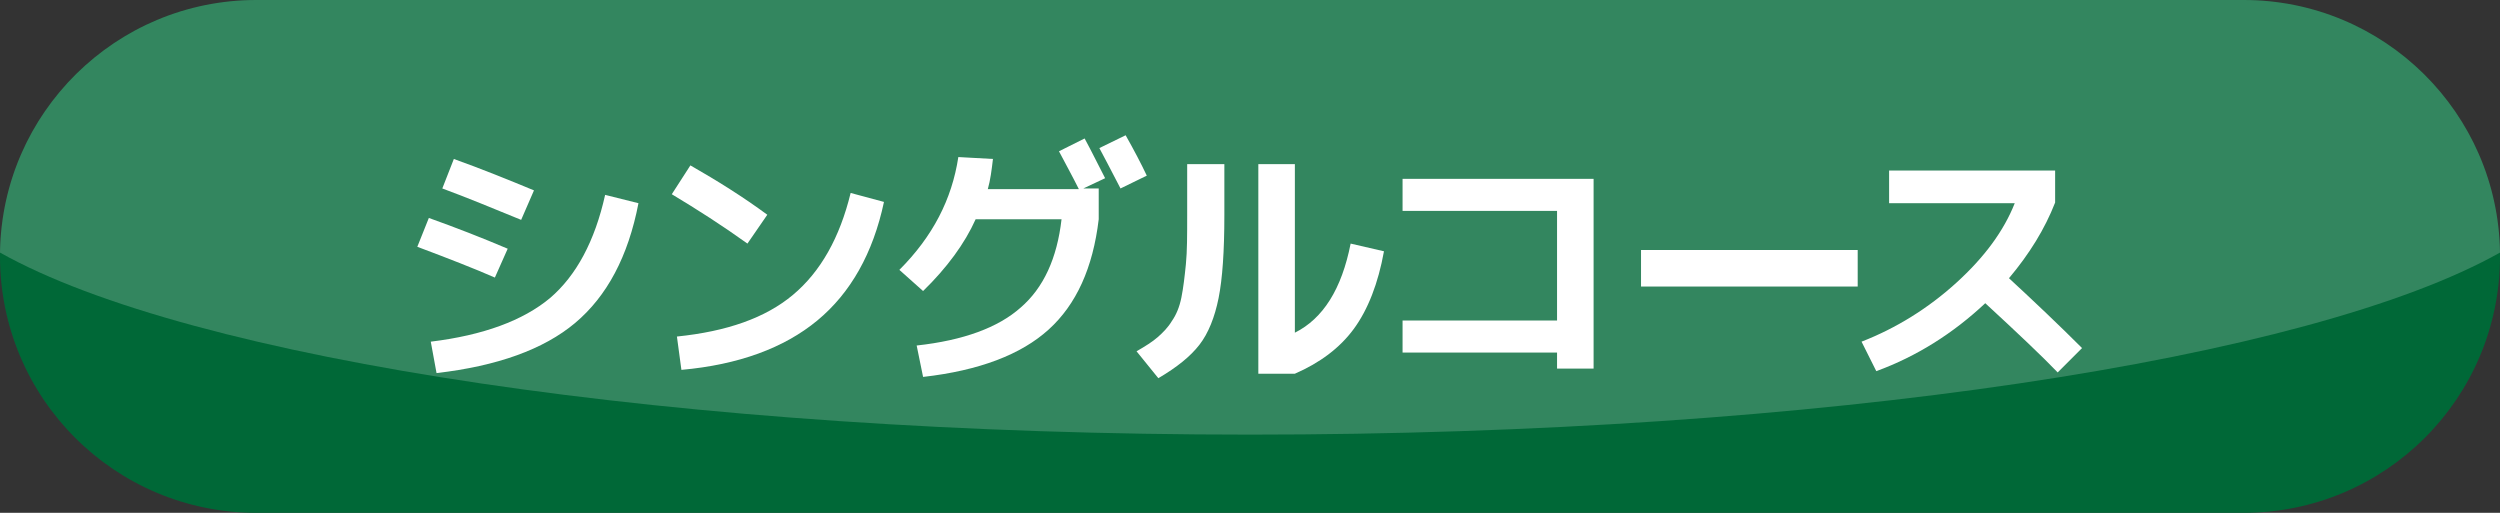
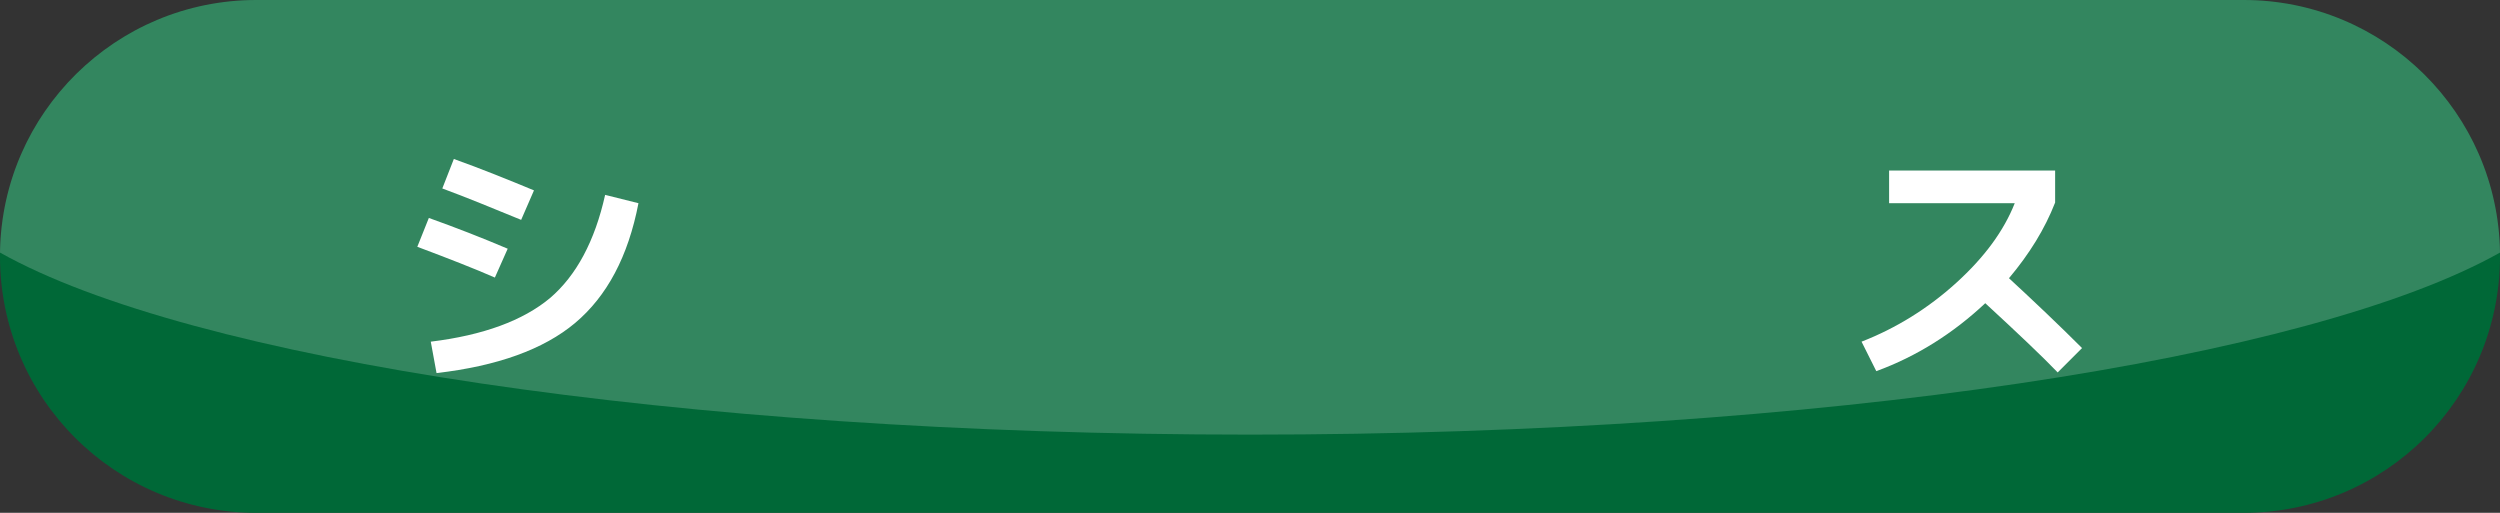
<svg xmlns="http://www.w3.org/2000/svg" version="1.1" id="レイヤー_1" x="0px" y="0px" viewBox="0 0 390 80" style="enable-background:new 0 0 390 80;" xml:space="preserve">
  <rect x="0" y="0" width="390" height="80" fill="#333333" stroke="none" />
  <style type="text/css">
	.st0{fill:#006837;}
	.st1{opacity:0.2;fill:#FFFFFF;}
	.st2{fill:#FFFFFF;}
</style>
  <g>
    <path class="st0" d="M350,80H40C17.9,80,0,62.1,0,40v0C0,17.9,17.9,0,40,0l310,0c22.1,0,40,17.9,40,40v0C390,62.1,372.1,80,350,80z   " />
    <path class="st1" d="M195,67.8c89.3,0,165.5-11.8,195-28.4C389.7,17.6,371.9,0,350,0H40C18.1,0,0.3,17.6,0,39.4   C29.5,56,105.7,67.8,195,67.8z" />
  </g>
  <g>
-     <path class="st2" d="M65.1,38.5l1.8-4.5c4.2,1.5,8.3,3.1,12.3,4.8l-2,4.5C74,41.9,69.9,40.3,65.1,38.5z M99.6,31.7   c-1.6,8.3-4.9,14.5-9.9,18.7c-4.9,4.1-12.1,6.7-21.6,7.8l-0.9-4.9c8.2-1,14.4-3.3,18.6-6.8c4.1-3.5,7-8.9,8.6-16.1L99.6,31.7z    M70.8,24.8c4.2,1.5,8.4,3.2,12.5,4.9l-2,4.6c-4.4-1.8-8.5-3.5-12.3-4.9L70.8,24.8z" />
-     <path class="st2" d="M104.8,30.3l2.9-4.5c4.2,2.4,8.2,4.9,12,7.7l-3.1,4.5C112.7,35.2,108.8,32.7,104.8,30.3z M105.6,52.5   c7.8-0.8,13.8-2.9,18.1-6.5c4.3-3.6,7.3-8.9,9-15.9l5.2,1.4c-1.7,8-5.2,14.2-10.4,18.5c-5.2,4.3-12.3,6.9-21.2,7.7L105.6,52.5z" />
-     <path class="st2" d="M149.5,24.5l5.4,0.3c-0.2,1.7-0.4,3.3-0.8,4.7h14.2c-1-2-2.1-4-3.1-5.9l4-2c1.2,2.2,2.2,4.3,3.2,6.2l-3.4,1.6   h2.4v4.8c-0.9,7.6-3.5,13.3-7.8,17.2c-4.3,3.9-10.8,6.4-19.6,7.4l-1-4.9c7.3-0.8,12.7-2.8,16.2-5.9c3.6-3.1,5.7-7.7,6.4-13.8h-13.4   c-1.7,3.8-4.5,7.6-8.2,11.2l-3.7-3.3C145.5,36.9,148.5,31.1,149.5,24.5z M178.9,27.4l-4.1,2c-1.5-2.9-2.6-5-3.3-6.3l4.1-2   C176.9,23.4,178,25.5,178.9,27.4z" />
-     <path class="st2" d="M185.3,25.6h5.7v8c0,5.6-0.3,9.9-0.9,12.9c-0.6,3-1.6,5.5-3,7.3c-1.4,1.8-3.5,3.5-6.4,5.2l-3.4-4.2   c1.4-0.8,2.5-1.5,3.3-2.2c0.8-0.7,1.6-1.5,2.2-2.5c0.7-1,1.2-2.2,1.5-3.7c0.3-1.5,0.5-3.2,0.7-5.2c0.2-2,0.2-4.5,0.2-7.7V25.6z    M196.3,58.2V25.6h5.7v26.3c4.4-2.2,7.3-6.8,8.7-13.9l5.2,1.2c-0.9,5-2.5,9.1-4.7,12.1c-2.2,3-5.3,5.3-9.2,7H196.3z" />
-     <path class="st2" d="M218.8,27.9h29.8v29.6h-5.7V55h-24.1v-5h24.1V32.9h-24.1V27.9z" />
-     <path class="st2" d="M256,44.7V39h33.8v5.7H256z" />
+     <path class="st2" d="M65.1,38.5l1.8-4.5c4.2,1.5,8.3,3.1,12.3,4.8l-2,4.5C74,41.9,69.9,40.3,65.1,38.5z M99.6,31.7   c-1.6,8.3-4.9,14.5-9.9,18.7c-4.9,4.1-12.1,6.7-21.6,7.8l-0.9-4.9c8.2-1,14.4-3.3,18.6-6.8c4.1-3.5,7-8.9,8.6-16.1L99.6,31.7z    M70.8,24.8c4.2,1.5,8.4,3.2,12.5,4.9l-2,4.6c-4.4-1.8-8.5-3.5-12.3-4.9z" />
    <path class="st2" d="M294.7,31.6v-5h25.9v5c-1.6,4.1-4,8-7.2,11.8c4,3.7,7.8,7.3,11.4,10.9l-3.8,3.8c-2.4-2.5-6.2-6.1-11.3-10.8   c-5,4.7-10.7,8.3-17,10.6l-2.3-4.6c5.4-2.1,10.4-5.2,14.8-9.2c4.4-4,7.4-8.1,9.1-12.4H294.7z" />
  </g>
</svg>